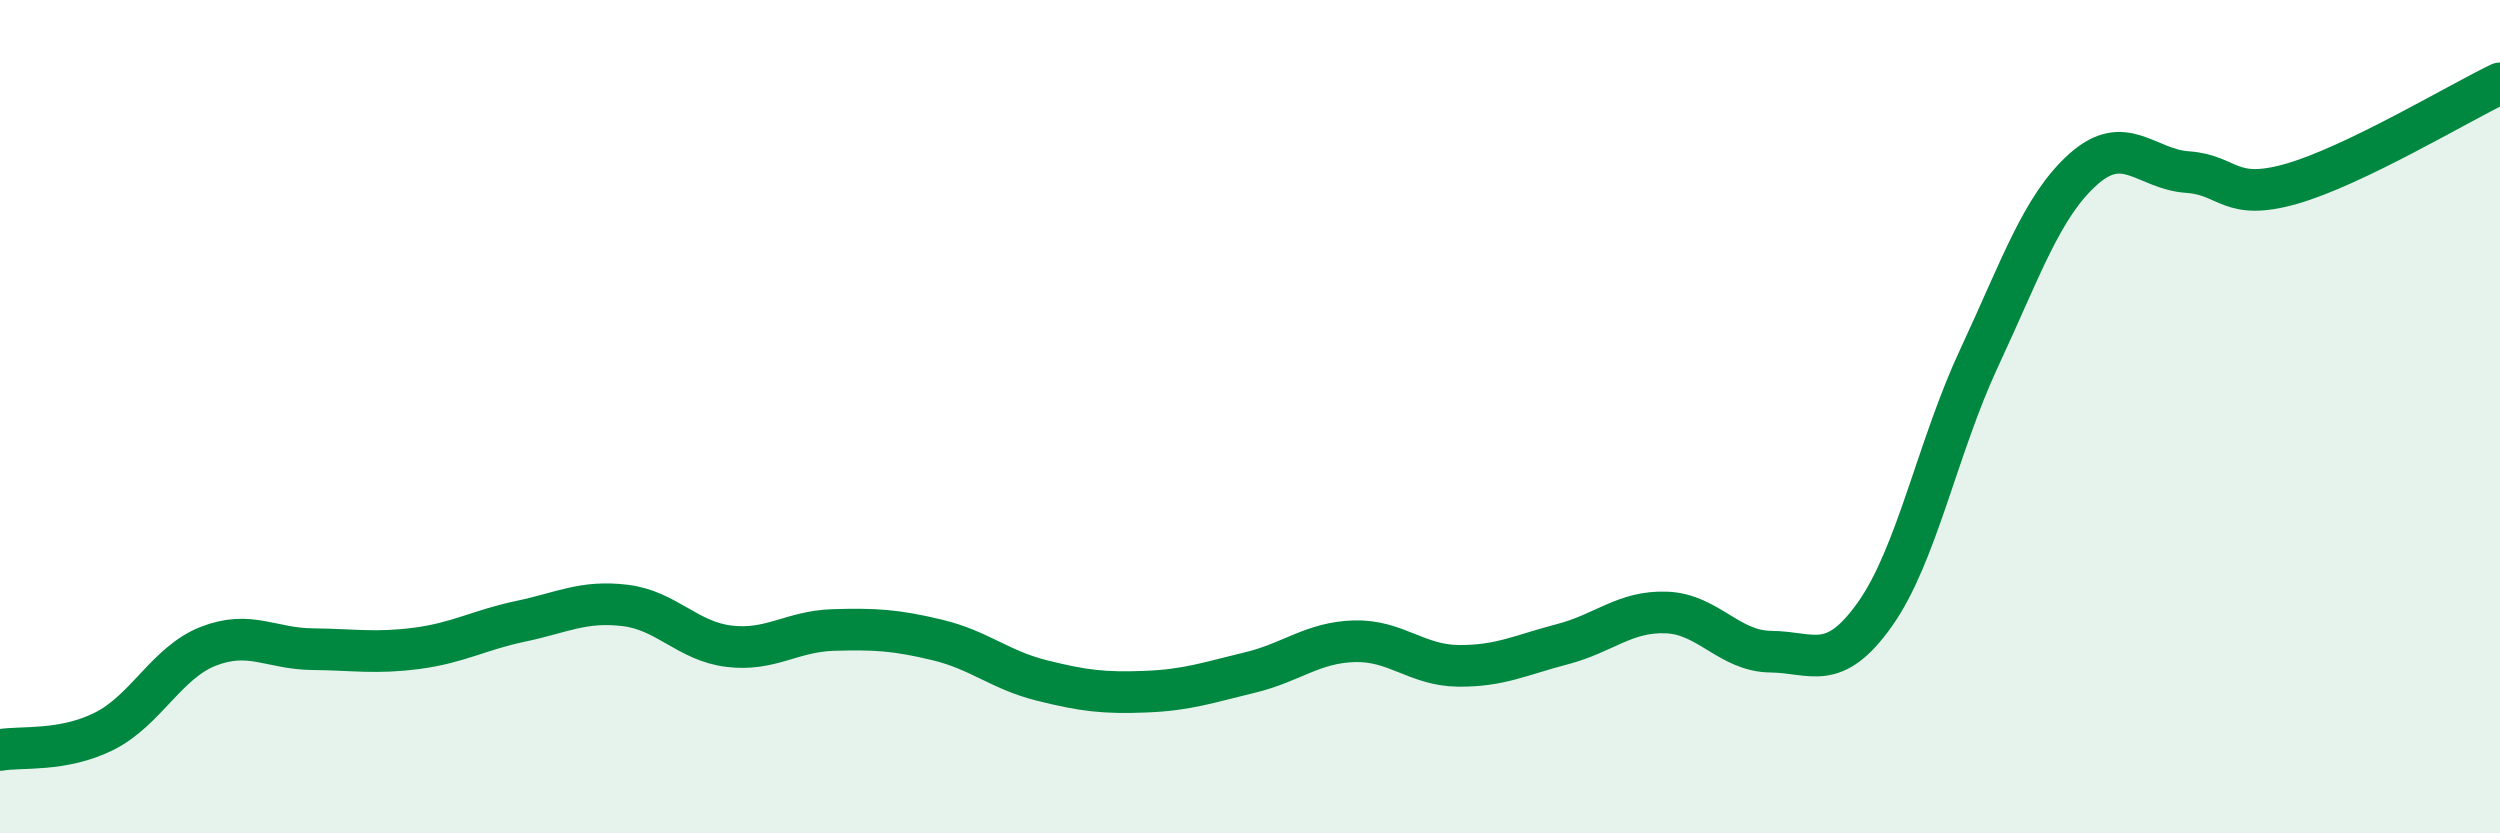
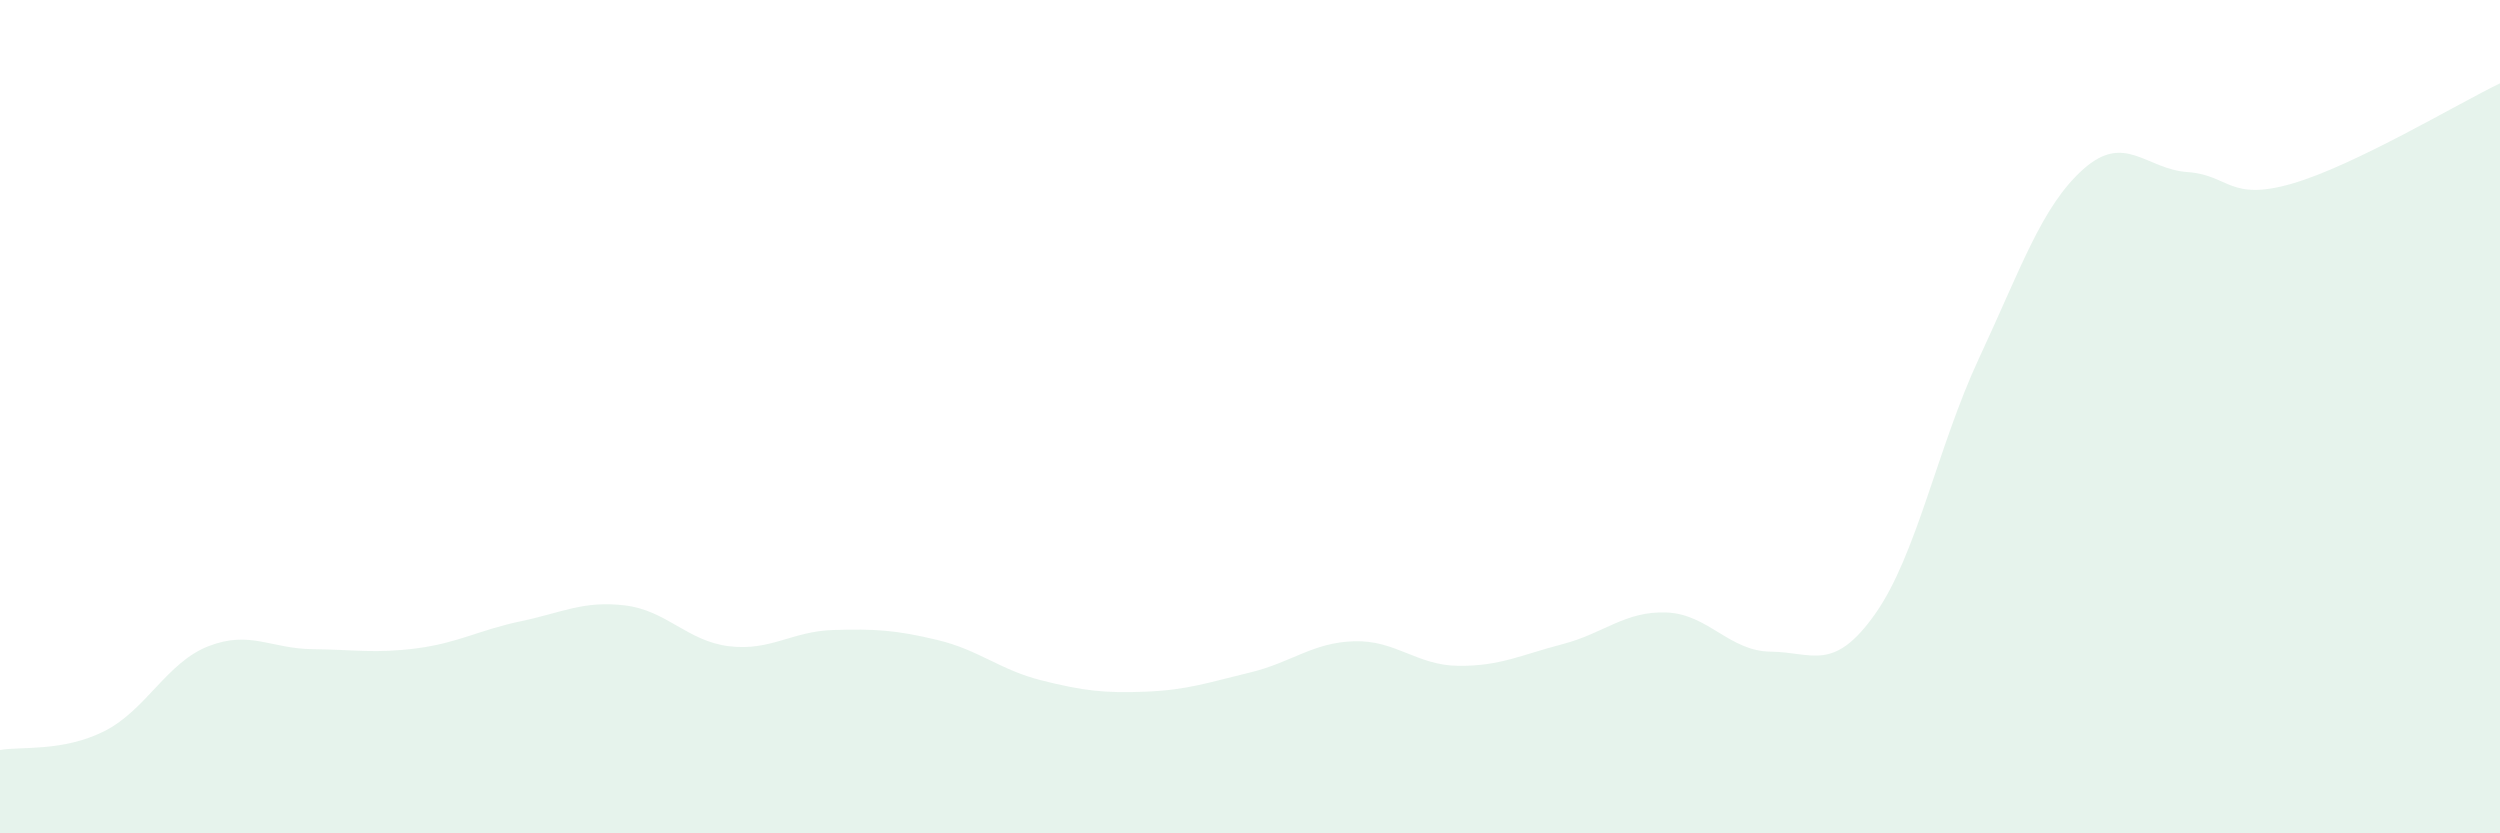
<svg xmlns="http://www.w3.org/2000/svg" width="60" height="20" viewBox="0 0 60 20">
  <path d="M 0,18 C 0.5,17.91 1.5,18.05 2.5,17.55 C 3.5,17.05 4,15.9 5,15.51 C 6,15.12 6.5,15.57 7.5,15.58 C 8.5,15.59 9,15.69 10,15.56 C 11,15.43 11.5,15.12 12.5,14.91 C 13.5,14.7 14,14.41 15,14.53 C 16,14.65 16.5,15.39 17.5,15.51 C 18.5,15.63 19,15.15 20,15.12 C 21,15.09 21.5,15.12 22.5,15.36 C 23.5,15.6 24,16.08 25,16.33 C 26,16.58 26.5,16.64 27.5,16.6 C 28.5,16.56 29,16.38 30,16.14 C 31,15.9 31.5,15.42 32.5,15.39 C 33.5,15.36 34,15.97 35,15.98 C 36,15.99 36.5,15.72 37.5,15.46 C 38.5,15.2 39,14.66 40,14.7 C 41,14.74 41.5,15.63 42.5,15.64 C 43.5,15.65 44,16.15 45,14.74 C 46,13.33 46.5,10.73 47.5,8.59 C 48.5,6.45 49,4.95 50,4.06 C 51,3.17 51.5,4.06 52.5,4.13 C 53.5,4.2 53.5,4.84 55,4.41 C 56.5,3.98 59,2.48 60,2L60 20L0 20Z" fill="#008740" opacity="0.1" stroke-linecap="round" stroke-linejoin="round" />
-   <path d="M 0,18 C 0.5,17.91 1.5,18.05 2.5,17.55 C 3.5,17.05 4,15.9 5,15.51 C 6,15.12 6.5,15.57 7.5,15.58 C 8.5,15.59 9,15.69 10,15.56 C 11,15.43 11.5,15.12 12.5,14.91 C 13.5,14.7 14,14.41 15,14.53 C 16,14.65 16.5,15.39 17.5,15.51 C 18.5,15.63 19,15.15 20,15.12 C 21,15.09 21.5,15.12 22.5,15.36 C 23.5,15.6 24,16.08 25,16.33 C 26,16.58 26.5,16.64 27.5,16.6 C 28.5,16.56 29,16.38 30,16.14 C 31,15.9 31.5,15.42 32.5,15.39 C 33.5,15.36 34,15.97 35,15.98 C 36,15.99 36.5,15.72 37.5,15.46 C 38.5,15.2 39,14.66 40,14.7 C 41,14.74 41.5,15.63 42.5,15.64 C 43.5,15.65 44,16.15 45,14.74 C 46,13.33 46.5,10.73 47.5,8.59 C 48.5,6.45 49,4.95 50,4.06 C 51,3.17 51.5,4.06 52.5,4.13 C 53.5,4.2 53.5,4.84 55,4.41 C 56.5,3.98 59,2.48 60,2" stroke="#008740" stroke-width="1" fill="none" stroke-linecap="round" stroke-linejoin="round" />
</svg>